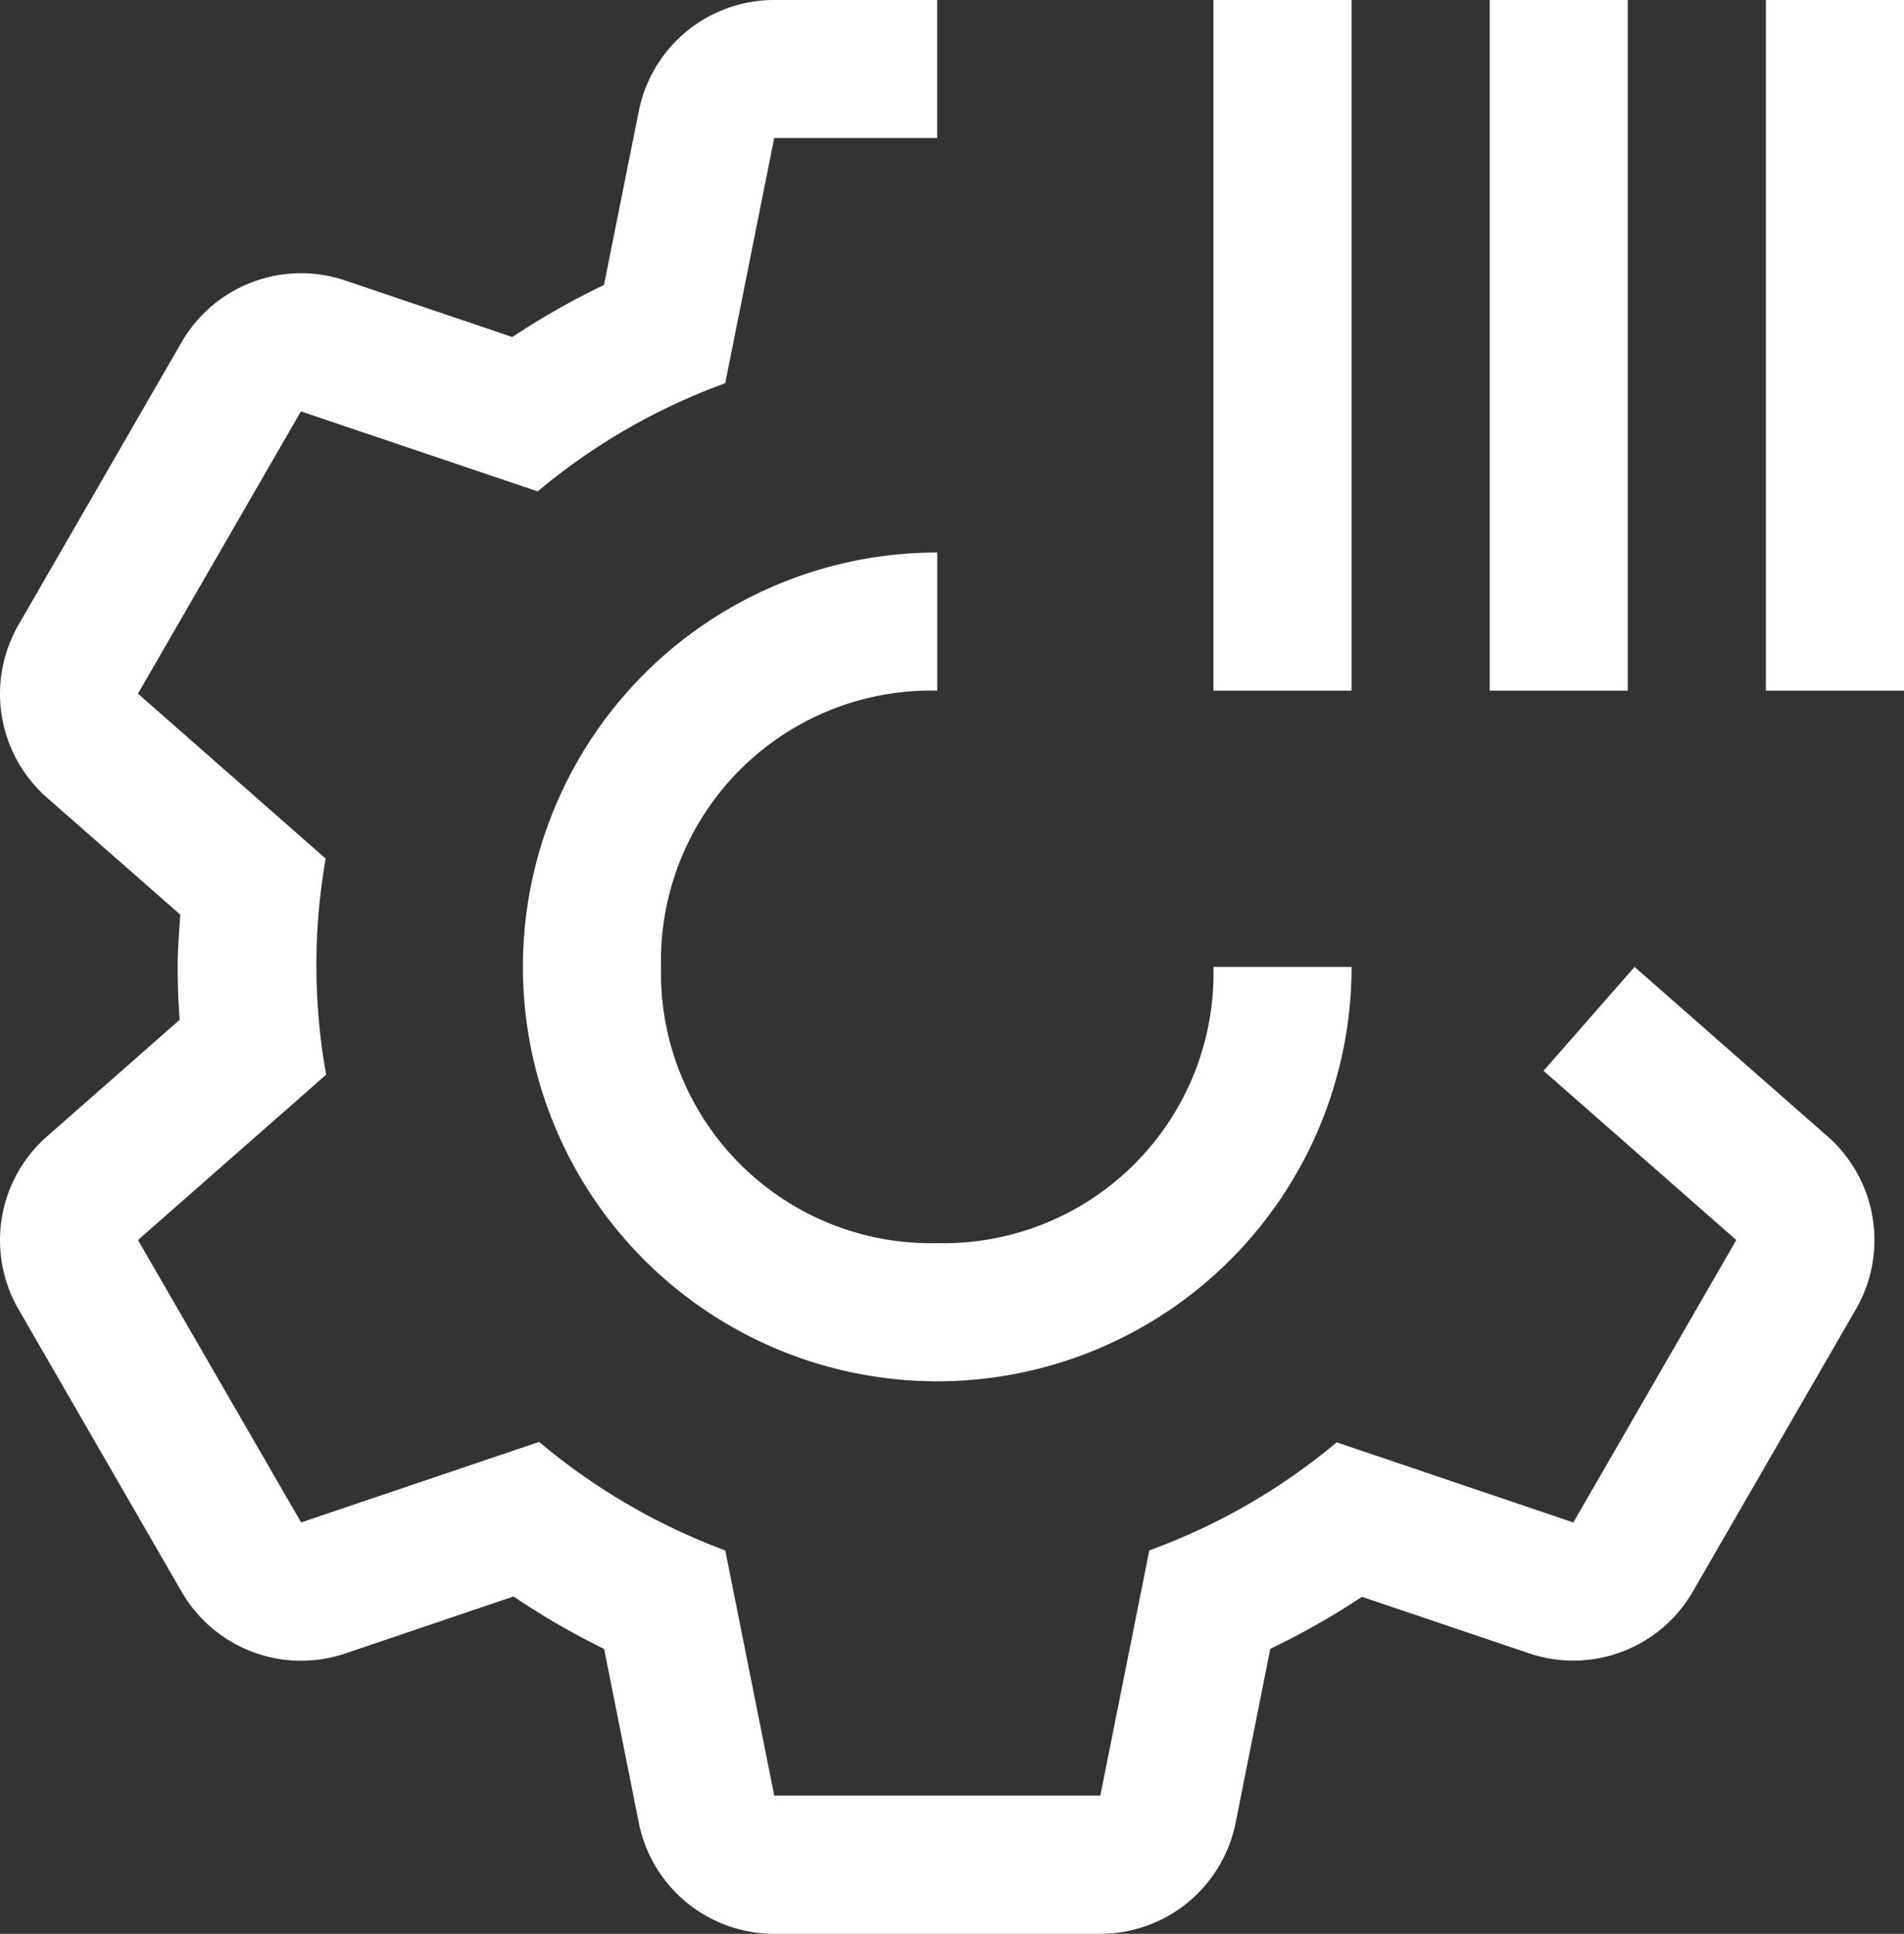
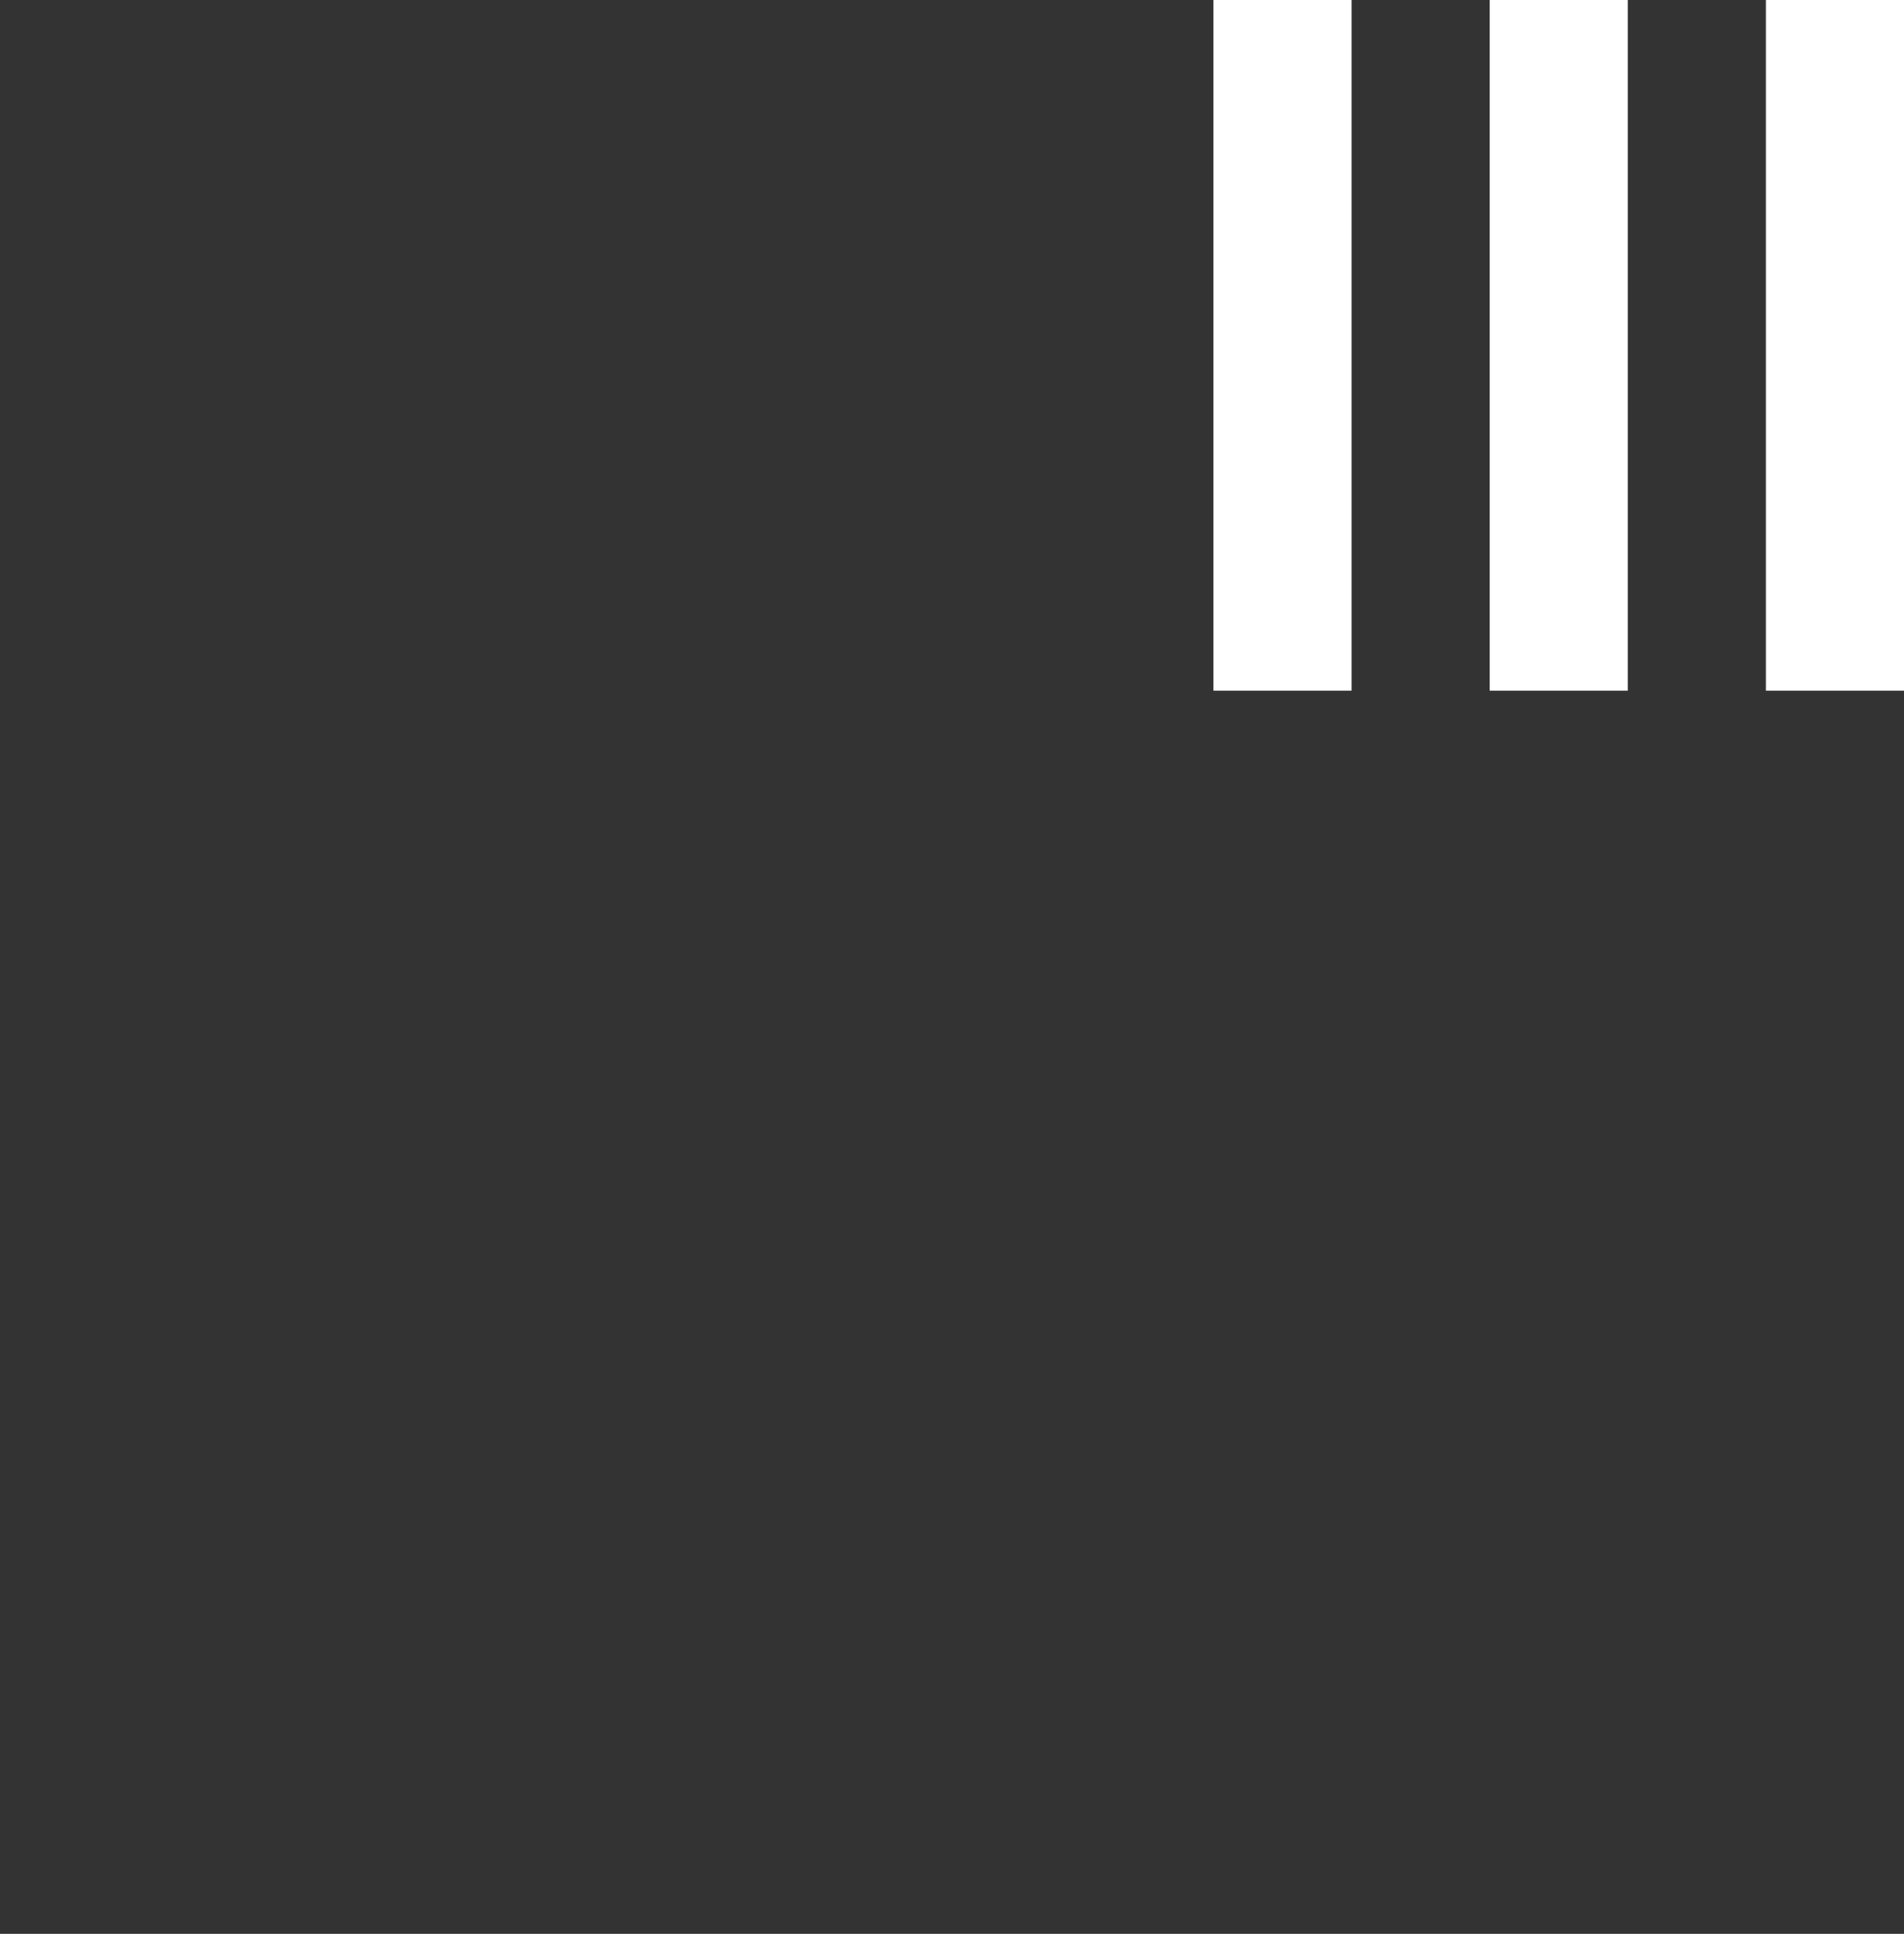
<svg xmlns="http://www.w3.org/2000/svg" width="69.95" height="71.035" viewBox="0 0 69.95 71.035">
  <rect x="0" y="0" width="69.95" height="71.035" fill="#333333" stroke="none" />
  <g id="Gruppe_284" data-name="Gruppe 284" transform="translate(-760 -4383.435)">
    <path id="Pfad_235" data-name="Pfad 235" d="M22.5,27.62V2.25h5.074V27.62Z" transform="translate(782.08 4381.185)" fill="#fff" />
    <path id="Pfad_236" data-name="Pfad 236" d="M27,27.62V2.25h5.074V27.62Z" transform="translate(787.728 4381.185)" fill="#fff" />
    <path id="Pfad_237" data-name="Pfad 237" d="M31.5,27.62V2.25h5.074V27.62Z" transform="translate(793.376 4381.185)" fill="#fff" />
-     <path id="Pfad_238" data-name="Pfad 238" d="M26.472,36.62A9.925,9.925,0,0,1,16.324,26.472,9.925,9.925,0,0,1,26.472,16.324V11.25A15.222,15.222,0,1,0,41.694,26.472H36.62A9.925,9.925,0,0,1,26.472,36.62Z" transform="translate(767.961 4392.48)" fill="#fff" />
-     <path id="Pfad_239" data-name="Pfad 239" d="M69.874,43.994l-7.092-6.226-3.344,3.816L66.52,47.8,60.533,58.174,51.84,55.231A22.912,22.912,0,0,1,44.955,59.2l-1.8,9.009H31.176l-1.8-9.007a23.074,23.074,0,0,1-6.837-3.987l-8.745,2.959L7.8,47.8l6.914-6.075a22.646,22.646,0,0,1-.018-7.936L7.8,27.73l5.987-10.369L22.485,20.3a22.909,22.909,0,0,1,6.889-3.973l1.8-9.007h5.987V2.25H31.176A5.074,5.074,0,0,0,26.2,6.329l-1.279,6.389a27.823,27.823,0,0,0-3.367,1.912l-6.141-2.077A5.069,5.069,0,0,0,9.4,14.824L3.412,25.2a5.074,5.074,0,0,0,1.042,6.348l4.9,4.3c-.041.638-.095,1.272-.095,1.919s.025,1.3.072,1.944L4.458,43.994A5.074,5.074,0,0,0,3.41,50.342L9.4,60.713a5.069,5.069,0,0,0,6.023,2.271l6.174-2.09a27.841,27.841,0,0,0,3.329,1.926L26.2,69.208a5.074,5.074,0,0,0,4.977,4.077H43.151a5.074,5.074,0,0,0,4.975-4.079L49.4,62.815a27.822,27.822,0,0,0,3.367-1.91l6.136,2.075a5.069,5.069,0,0,0,6.021-2.269L70.915,50.34a5.074,5.074,0,0,0-1.042-6.348Z" transform="translate(757.269 4381.185)" fill="#fff" />
  </g>
</svg>